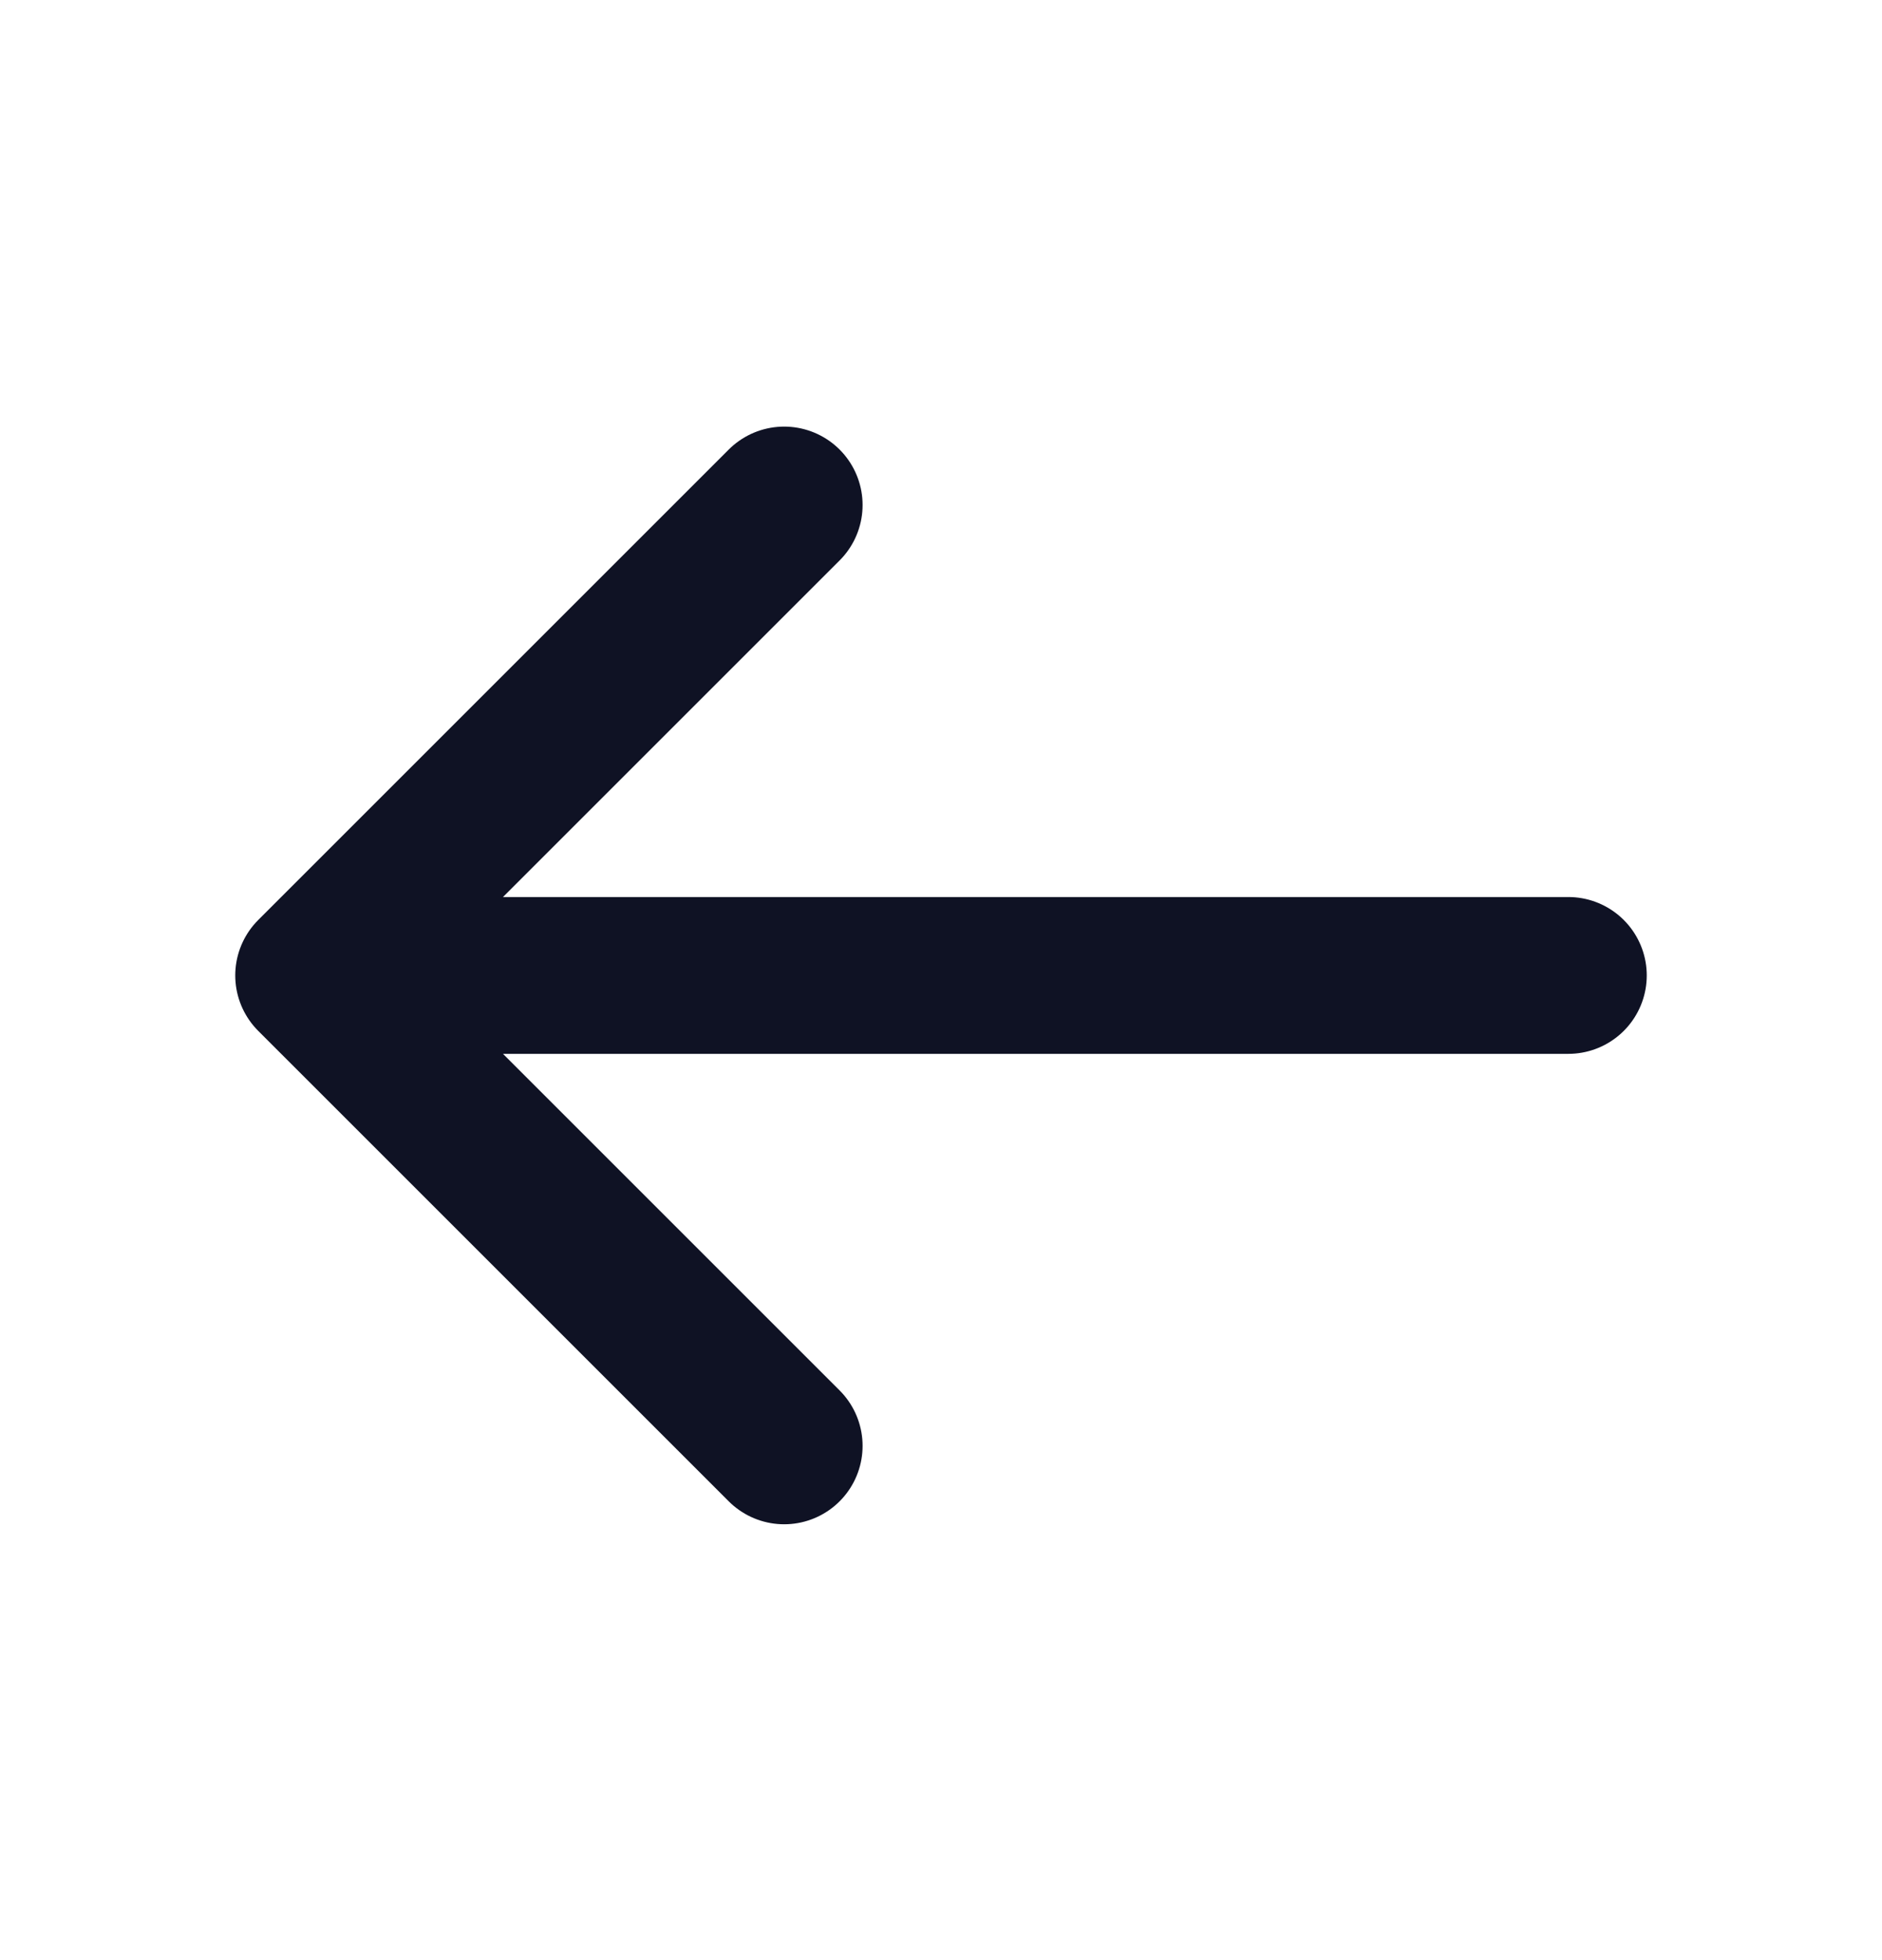
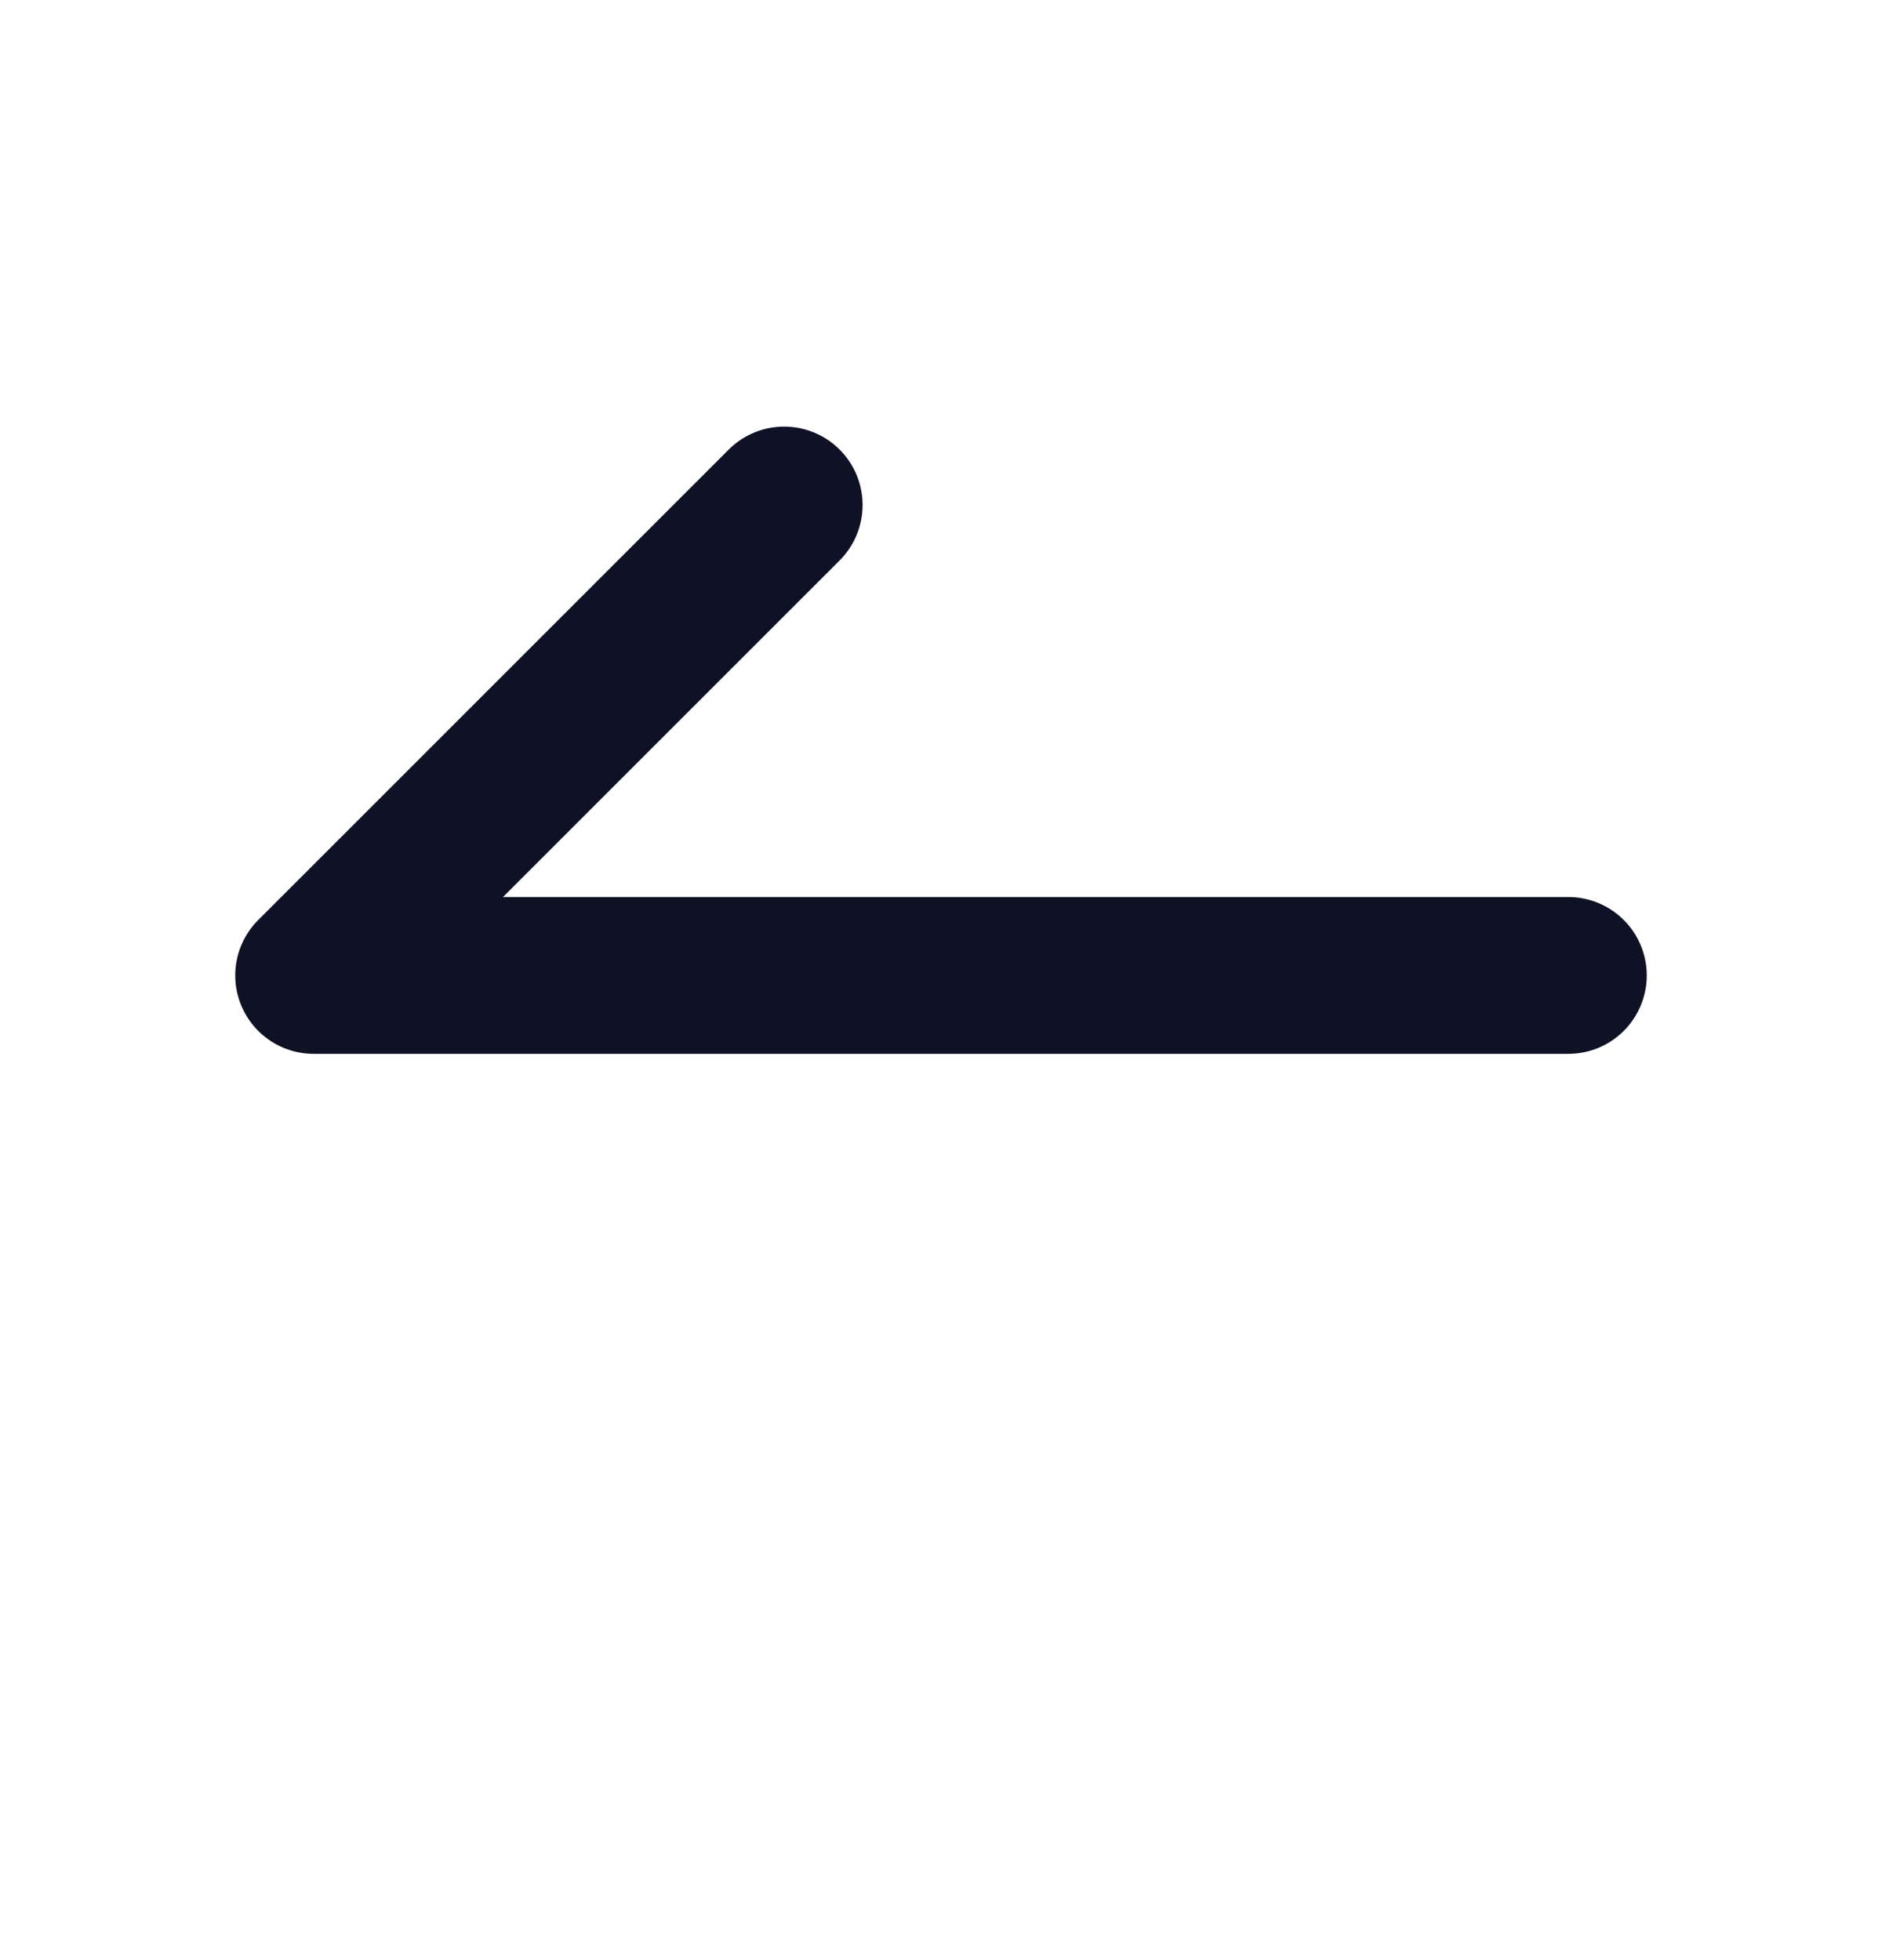
<svg xmlns="http://www.w3.org/2000/svg" width="24" height="25" viewBox="0 0 24 25" fill="none">
-   <path d="M20 12.441H4M4 12.441L10 18.441M4 12.441L10 6.441" stroke="#0F1224" stroke-width="2" stroke-linecap="round" stroke-linejoin="round" />
+   <path d="M20 12.441H4M4 12.441M4 12.441L10 6.441" stroke="#0F1224" stroke-width="2" stroke-linecap="round" stroke-linejoin="round" />
</svg>